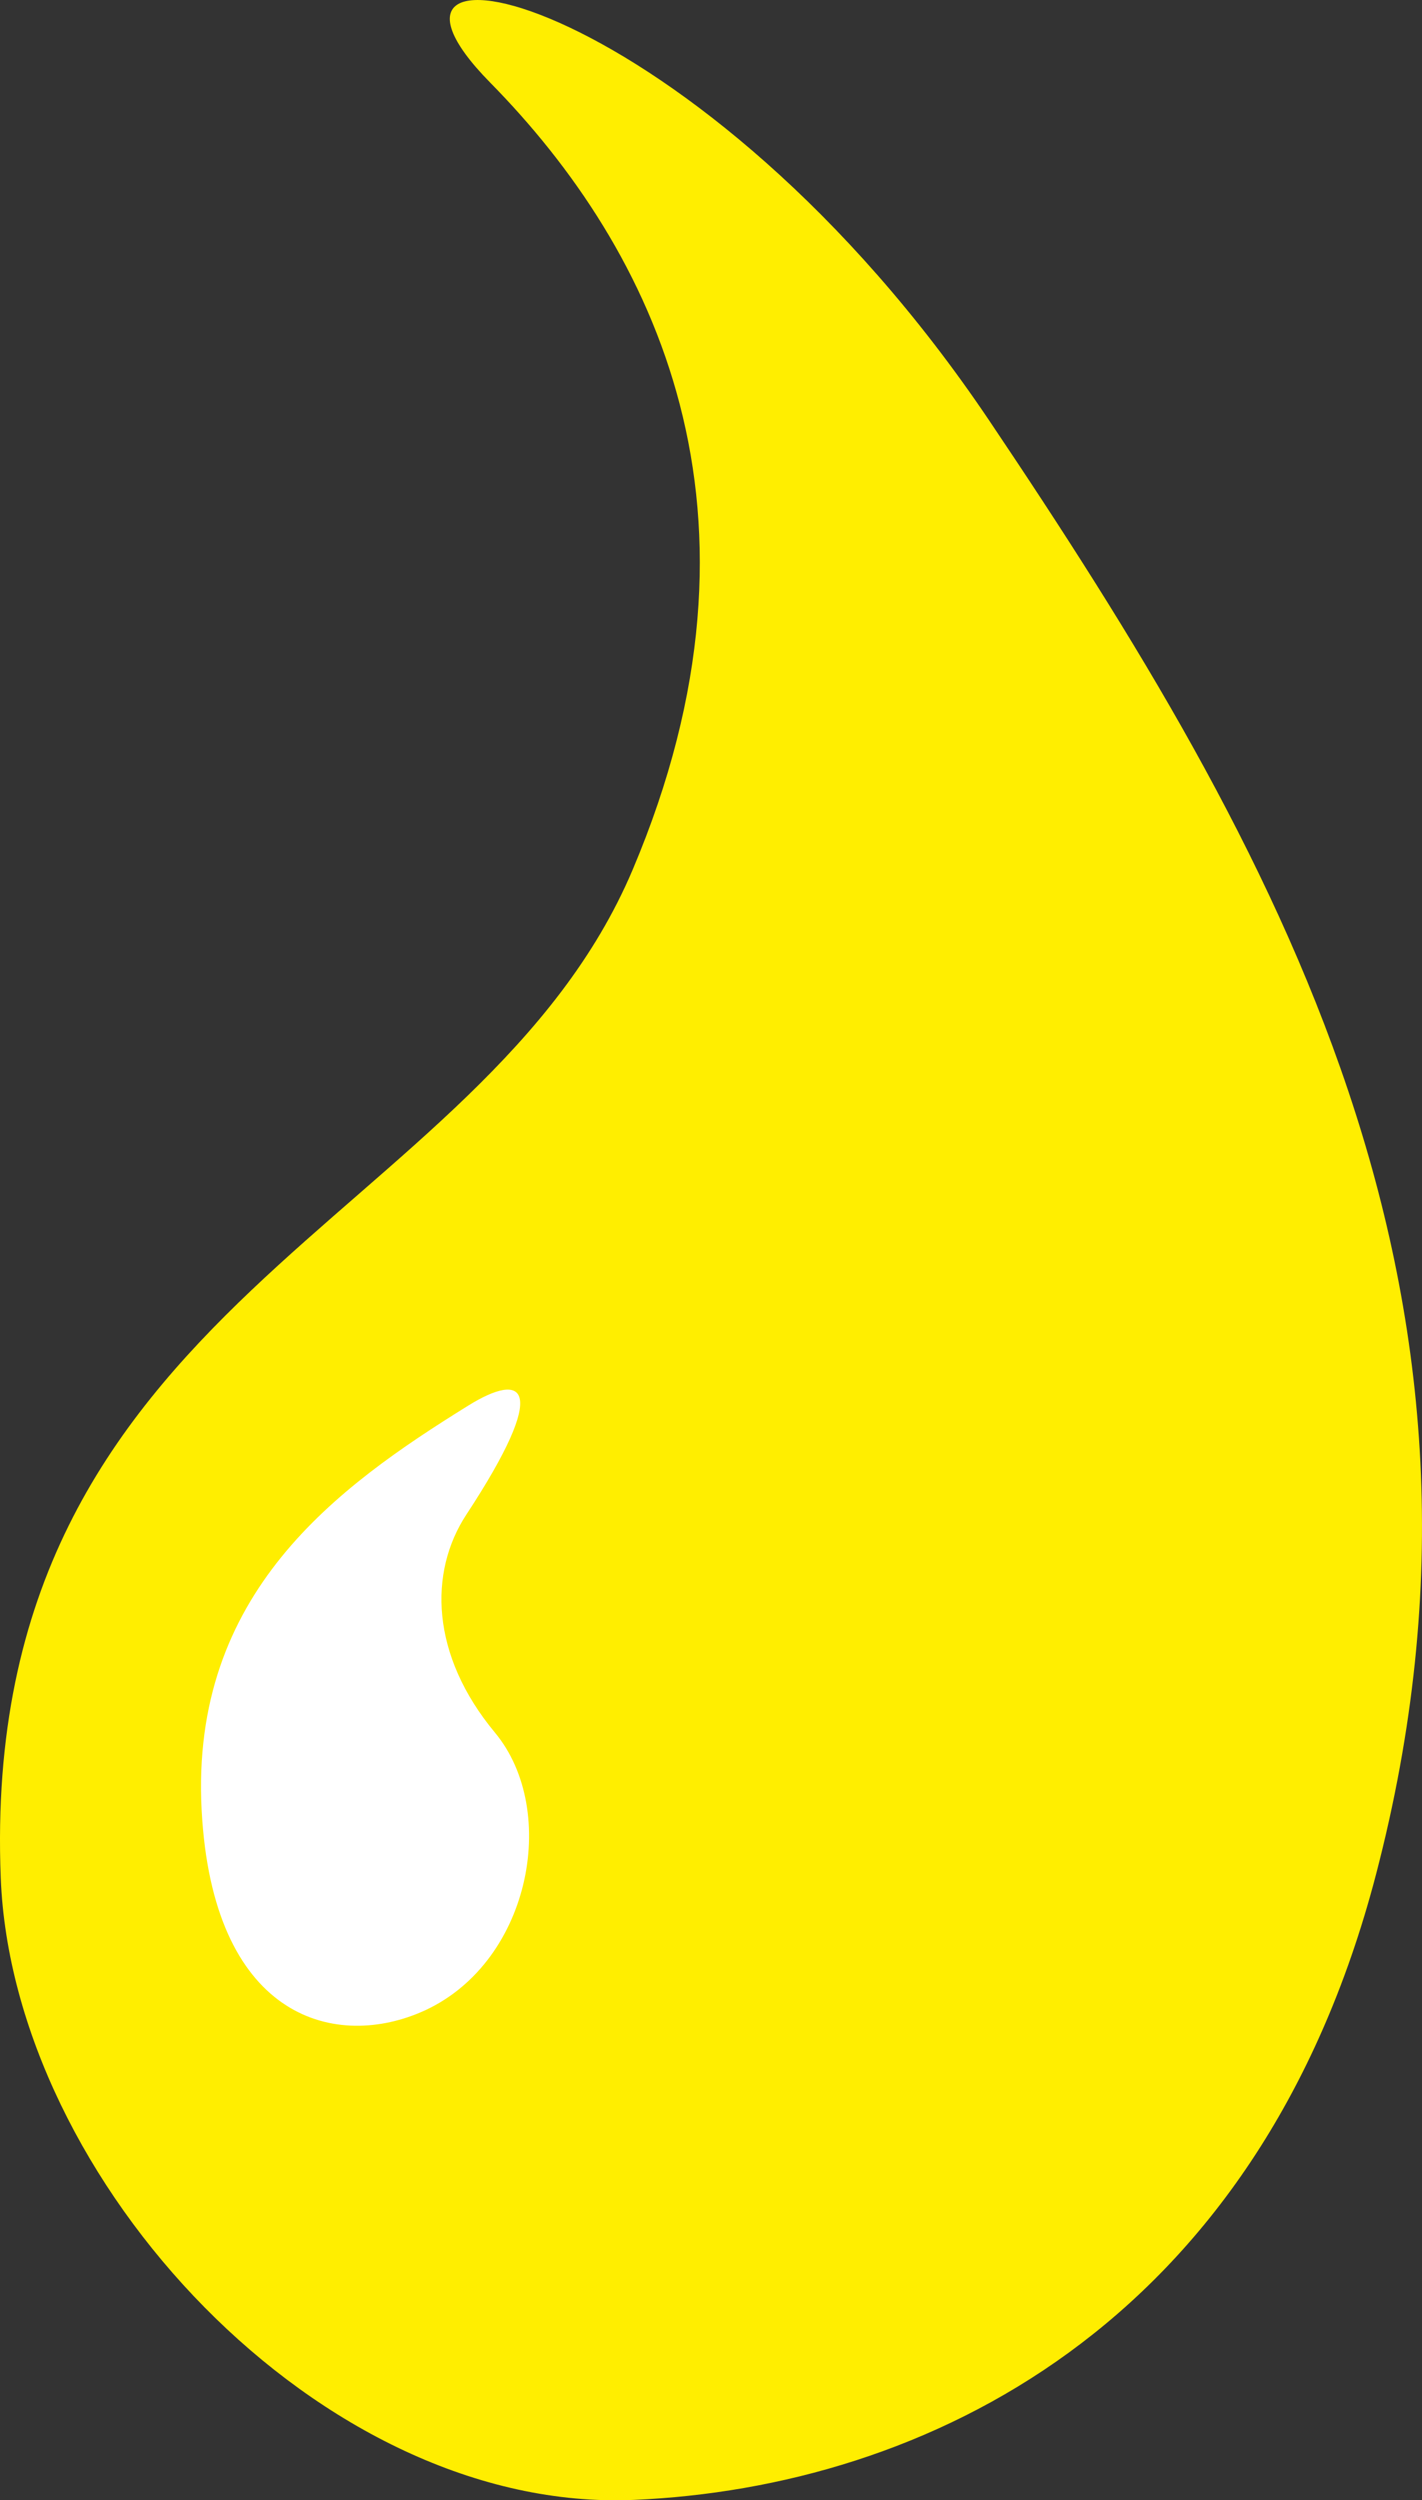
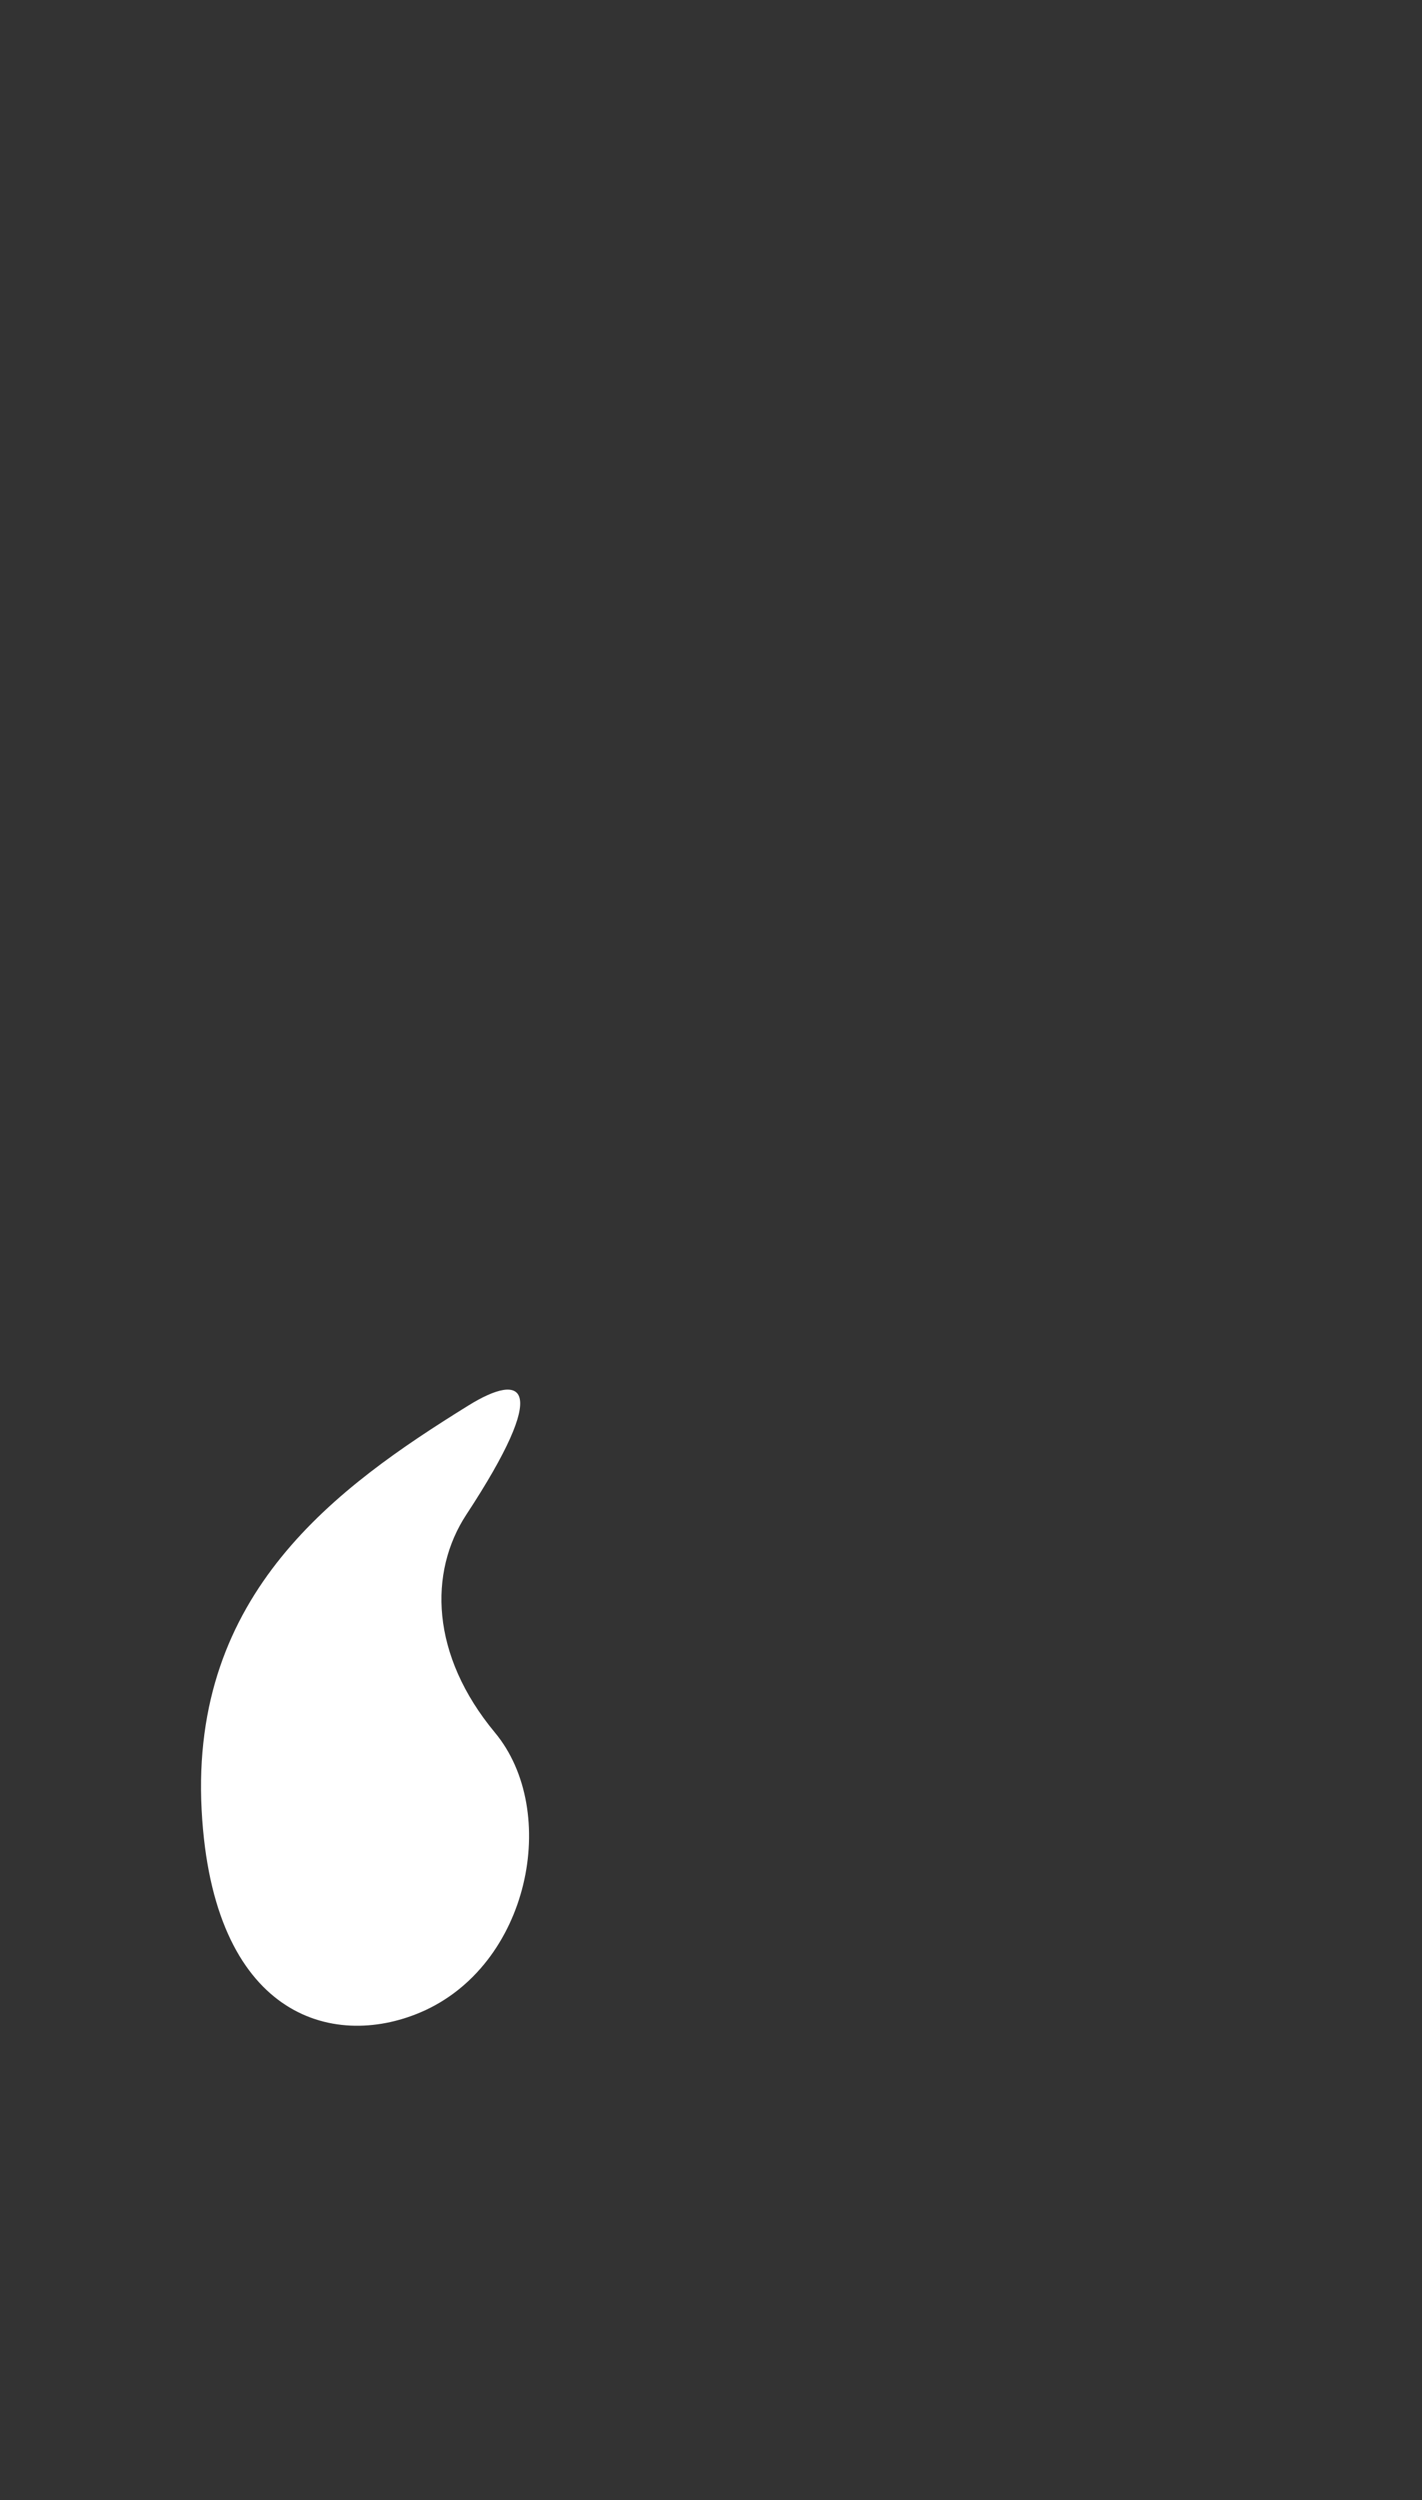
<svg xmlns="http://www.w3.org/2000/svg" width="263.225" height="462.696" viewBox="0 0 263.225 462.696">
  <rect x="0" y="0" width="263.225" height="462.696" fill="#333333" stroke="none" />
  <g id="Gruppe_1" data-name="Gruppe 1" transform="translate(-469 -563.858)">
-     <path id="Pfad_42" data-name="Pfad 42" d="M.139,347.538C-4.087,240.108,89.117,227.1,117.122,160.923S121.167,46.2,90.716,15.262s38.8-17.127,92.41,62.58,99.7,161.332,71.584,269.046c-21.895,83.865-83.834,113.407-137.332,115.733C59.421,465.142,2.337,403.4.139,347.538" transform="translate(469 563.859)" fill="#fe0" />
    <path id="Pfad_43" data-name="Pfad 43" d="M76,186.285c10.285-6.382,15.26-3.611-.344,20.153-7.019,10.69-6.654,26,5.283,40.37,12.09,14.553,6.455,43.158-13.79,51.768-16.389,6.97-38.5.65-40.506-37.424C24.532,220.97,51.657,201.392,76,186.285" transform="translate(479.683 637.687)" fill="#fff" />
  </g>
</svg>